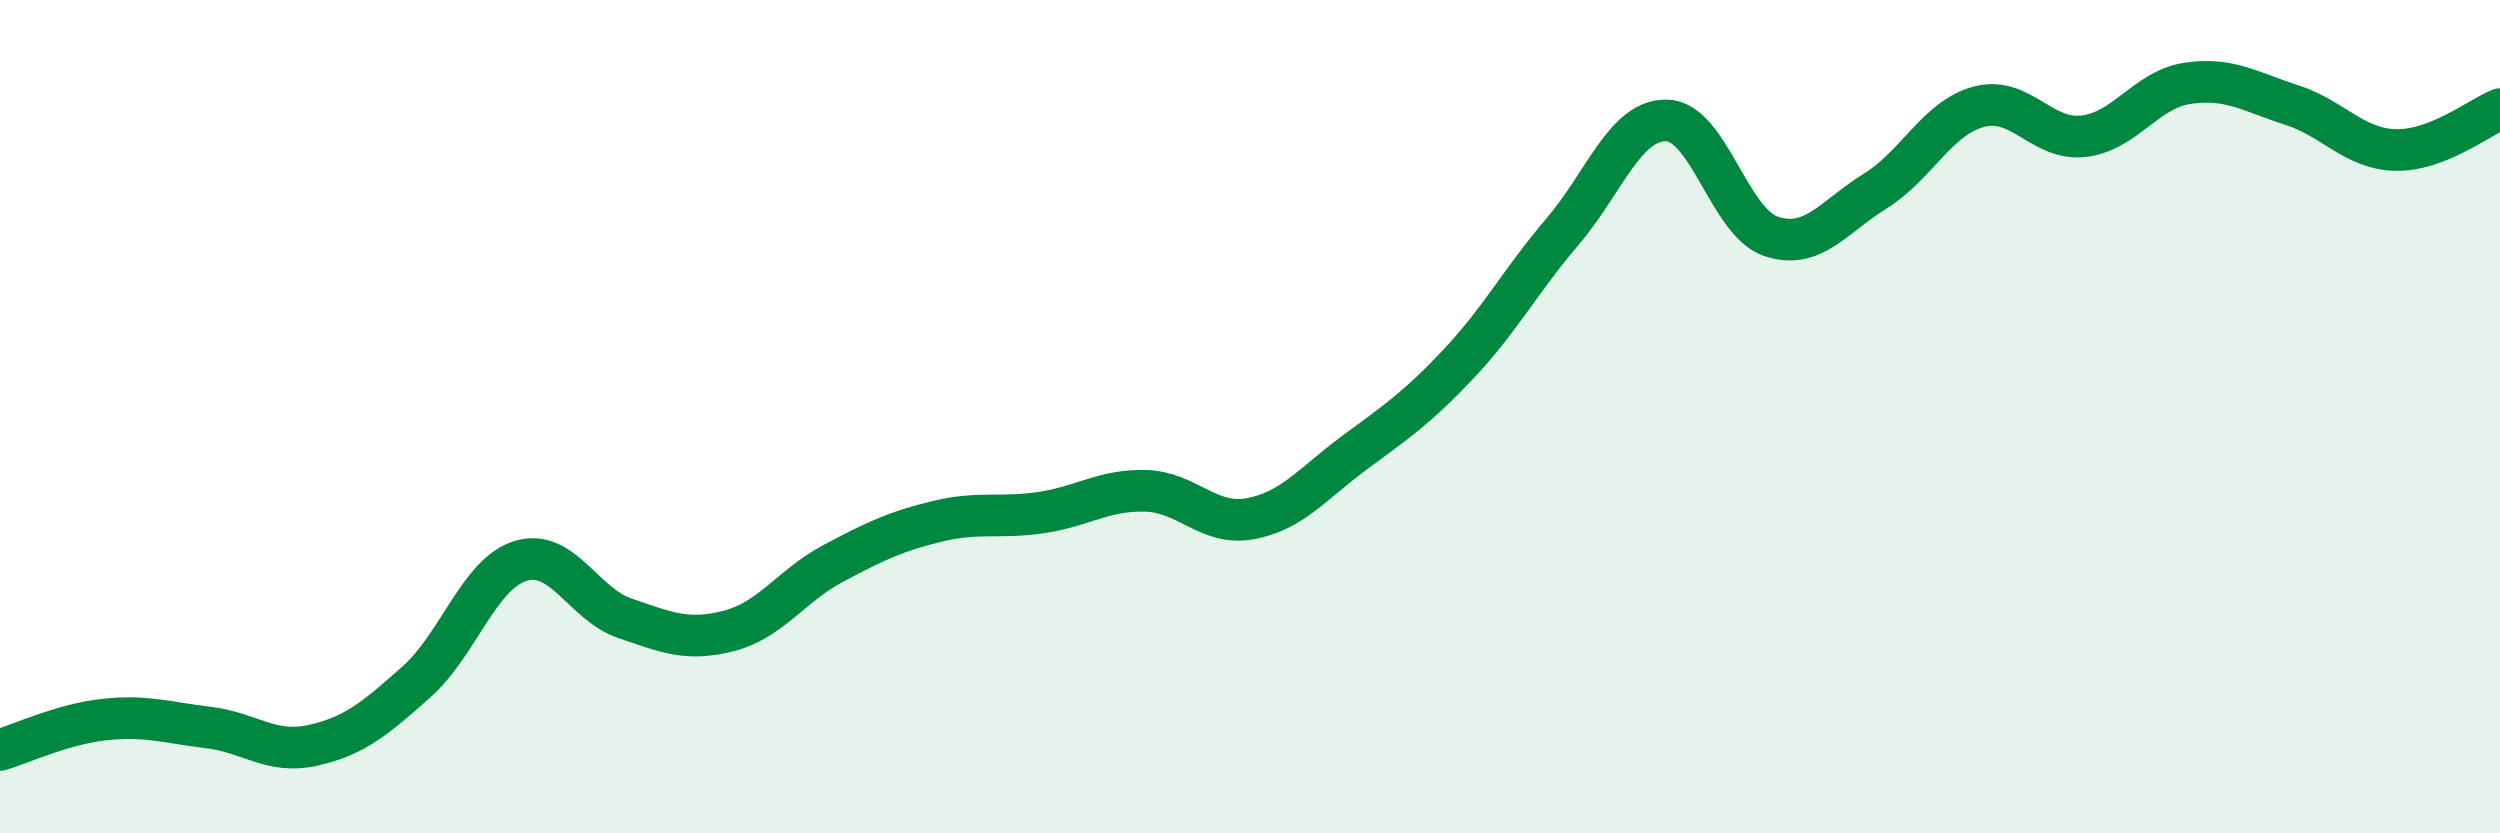
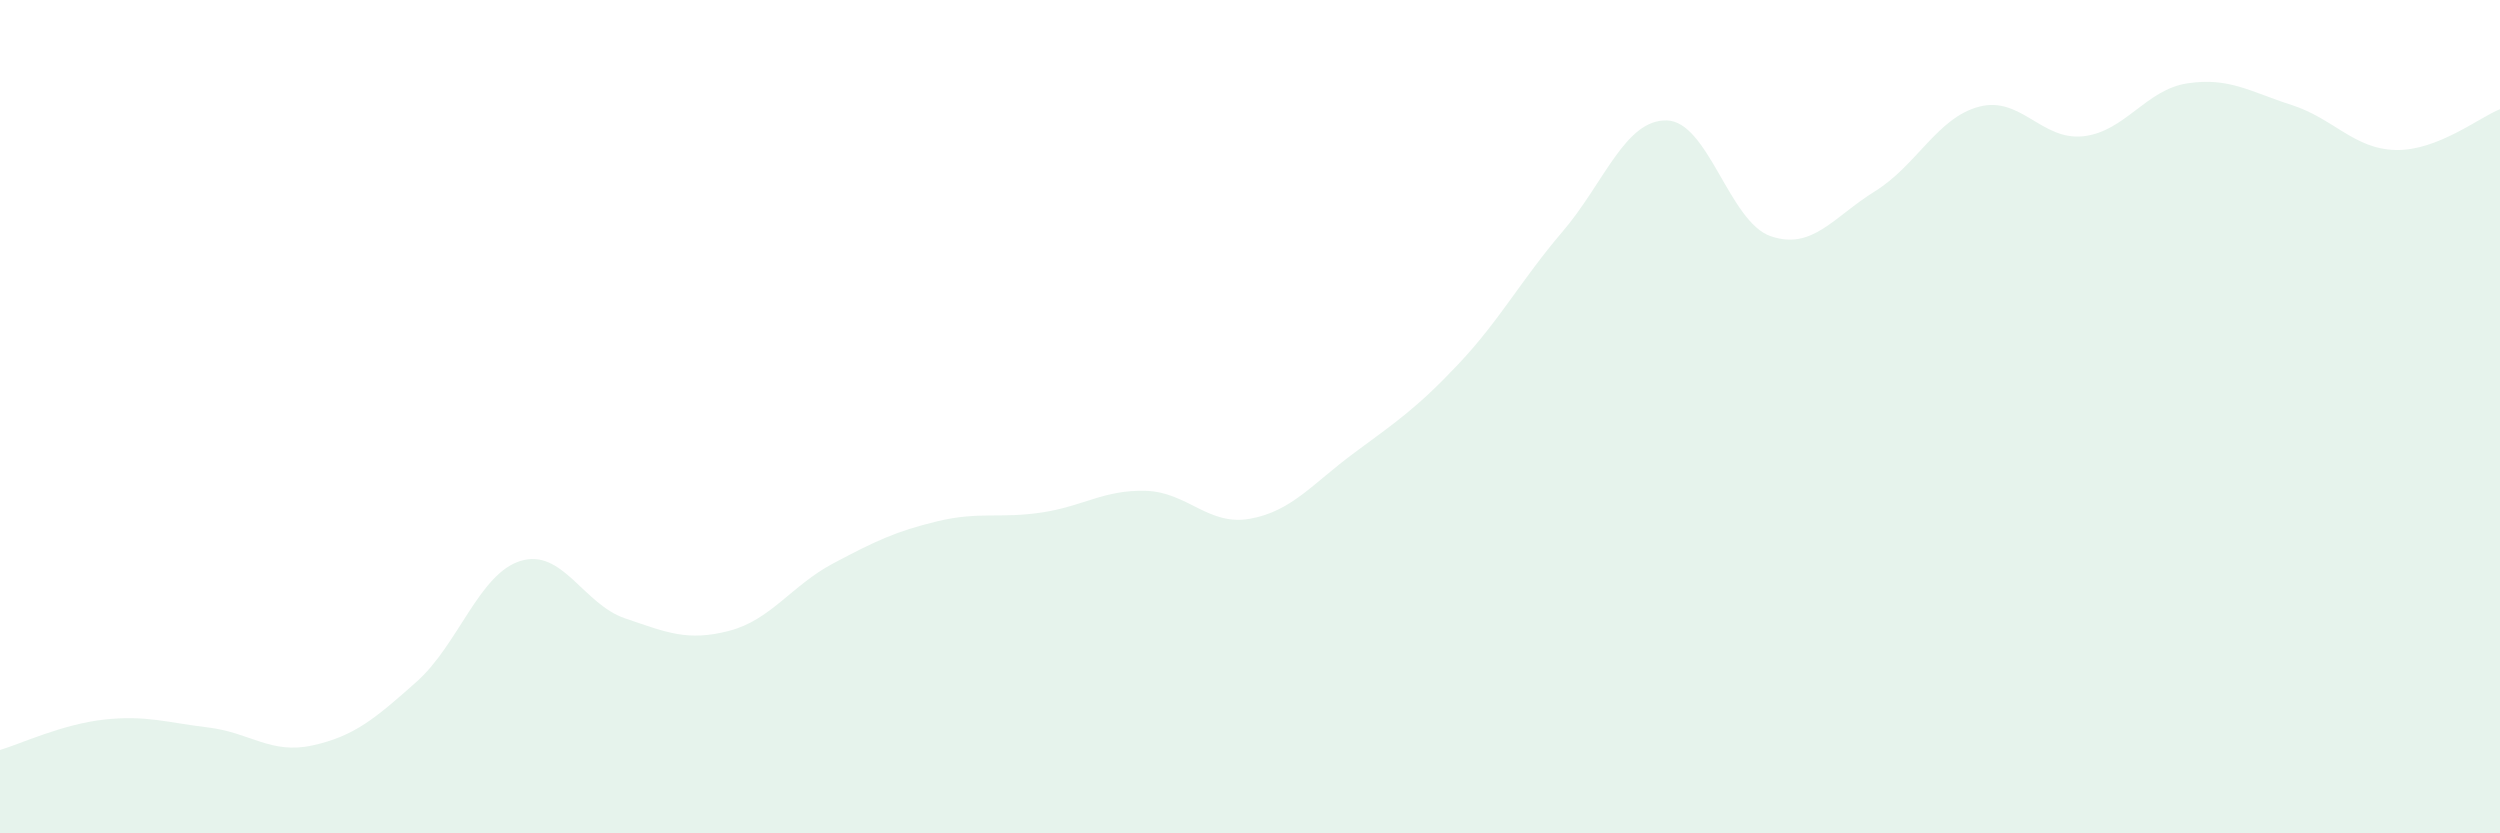
<svg xmlns="http://www.w3.org/2000/svg" width="60" height="20" viewBox="0 0 60 20">
  <path d="M 0,18 C 0.5,17.85 1.5,17.38 2.5,17.27 C 3.5,17.16 4,17.34 5,17.46 C 6,17.58 6.5,18.11 7.5,17.89 C 8.5,17.67 9,17.25 10,16.36 C 11,15.47 11.5,13.76 12.5,13.46 C 13.5,13.16 14,14.5 15,14.84 C 16,15.18 16.5,15.4 17.5,15.14 C 18.5,14.88 19,14.05 20,13.52 C 21,12.99 21.5,12.75 22.5,12.51 C 23.5,12.27 24,12.45 25,12.3 C 26,12.15 26.5,11.75 27.5,11.78 C 28.5,11.81 29,12.63 30,12.45 C 31,12.27 31.5,11.61 32.5,10.87 C 33.5,10.13 34,9.8 35,8.74 C 36,7.68 36.5,6.73 37.5,5.56 C 38.5,4.39 39,2.87 40,2.89 C 41,2.91 41.5,5.33 42.5,5.67 C 43.5,6.01 44,5.21 45,4.59 C 46,3.97 46.5,2.82 47.5,2.56 C 48.5,2.3 49,3.38 50,3.27 C 51,3.16 51.5,2.15 52.5,2 C 53.5,1.85 54,2.2 55,2.52 C 56,2.84 56.5,3.58 57.5,3.6 C 58.5,3.62 59.5,2.82 60,2.62L60 20L0 20Z" fill="#008740" opacity="0.1" stroke-linecap="round" stroke-linejoin="round" />
-   <path d="M 0,18 C 0.5,17.85 1.5,17.38 2.5,17.27 C 3.5,17.16 4,17.34 5,17.46 C 6,17.58 6.5,18.11 7.5,17.89 C 8.5,17.67 9,17.25 10,16.36 C 11,15.47 11.5,13.76 12.5,13.46 C 13.5,13.16 14,14.5 15,14.84 C 16,15.18 16.5,15.4 17.5,15.14 C 18.5,14.88 19,14.05 20,13.52 C 21,12.99 21.5,12.75 22.5,12.51 C 23.5,12.27 24,12.45 25,12.3 C 26,12.15 26.5,11.75 27.5,11.78 C 28.5,11.81 29,12.63 30,12.45 C 31,12.27 31.5,11.61 32.5,10.87 C 33.5,10.13 34,9.8 35,8.74 C 36,7.68 36.5,6.73 37.5,5.56 C 38.5,4.39 39,2.87 40,2.89 C 41,2.91 41.5,5.33 42.5,5.67 C 43.5,6.01 44,5.21 45,4.59 C 46,3.97 46.5,2.82 47.5,2.56 C 48.5,2.3 49,3.38 50,3.27 C 51,3.16 51.5,2.15 52.5,2 C 53.5,1.85 54,2.2 55,2.52 C 56,2.84 56.5,3.58 57.5,3.6 C 58.5,3.62 59.5,2.82 60,2.62" stroke="#008740" stroke-width="1" fill="none" stroke-linecap="round" stroke-linejoin="round" />
</svg>